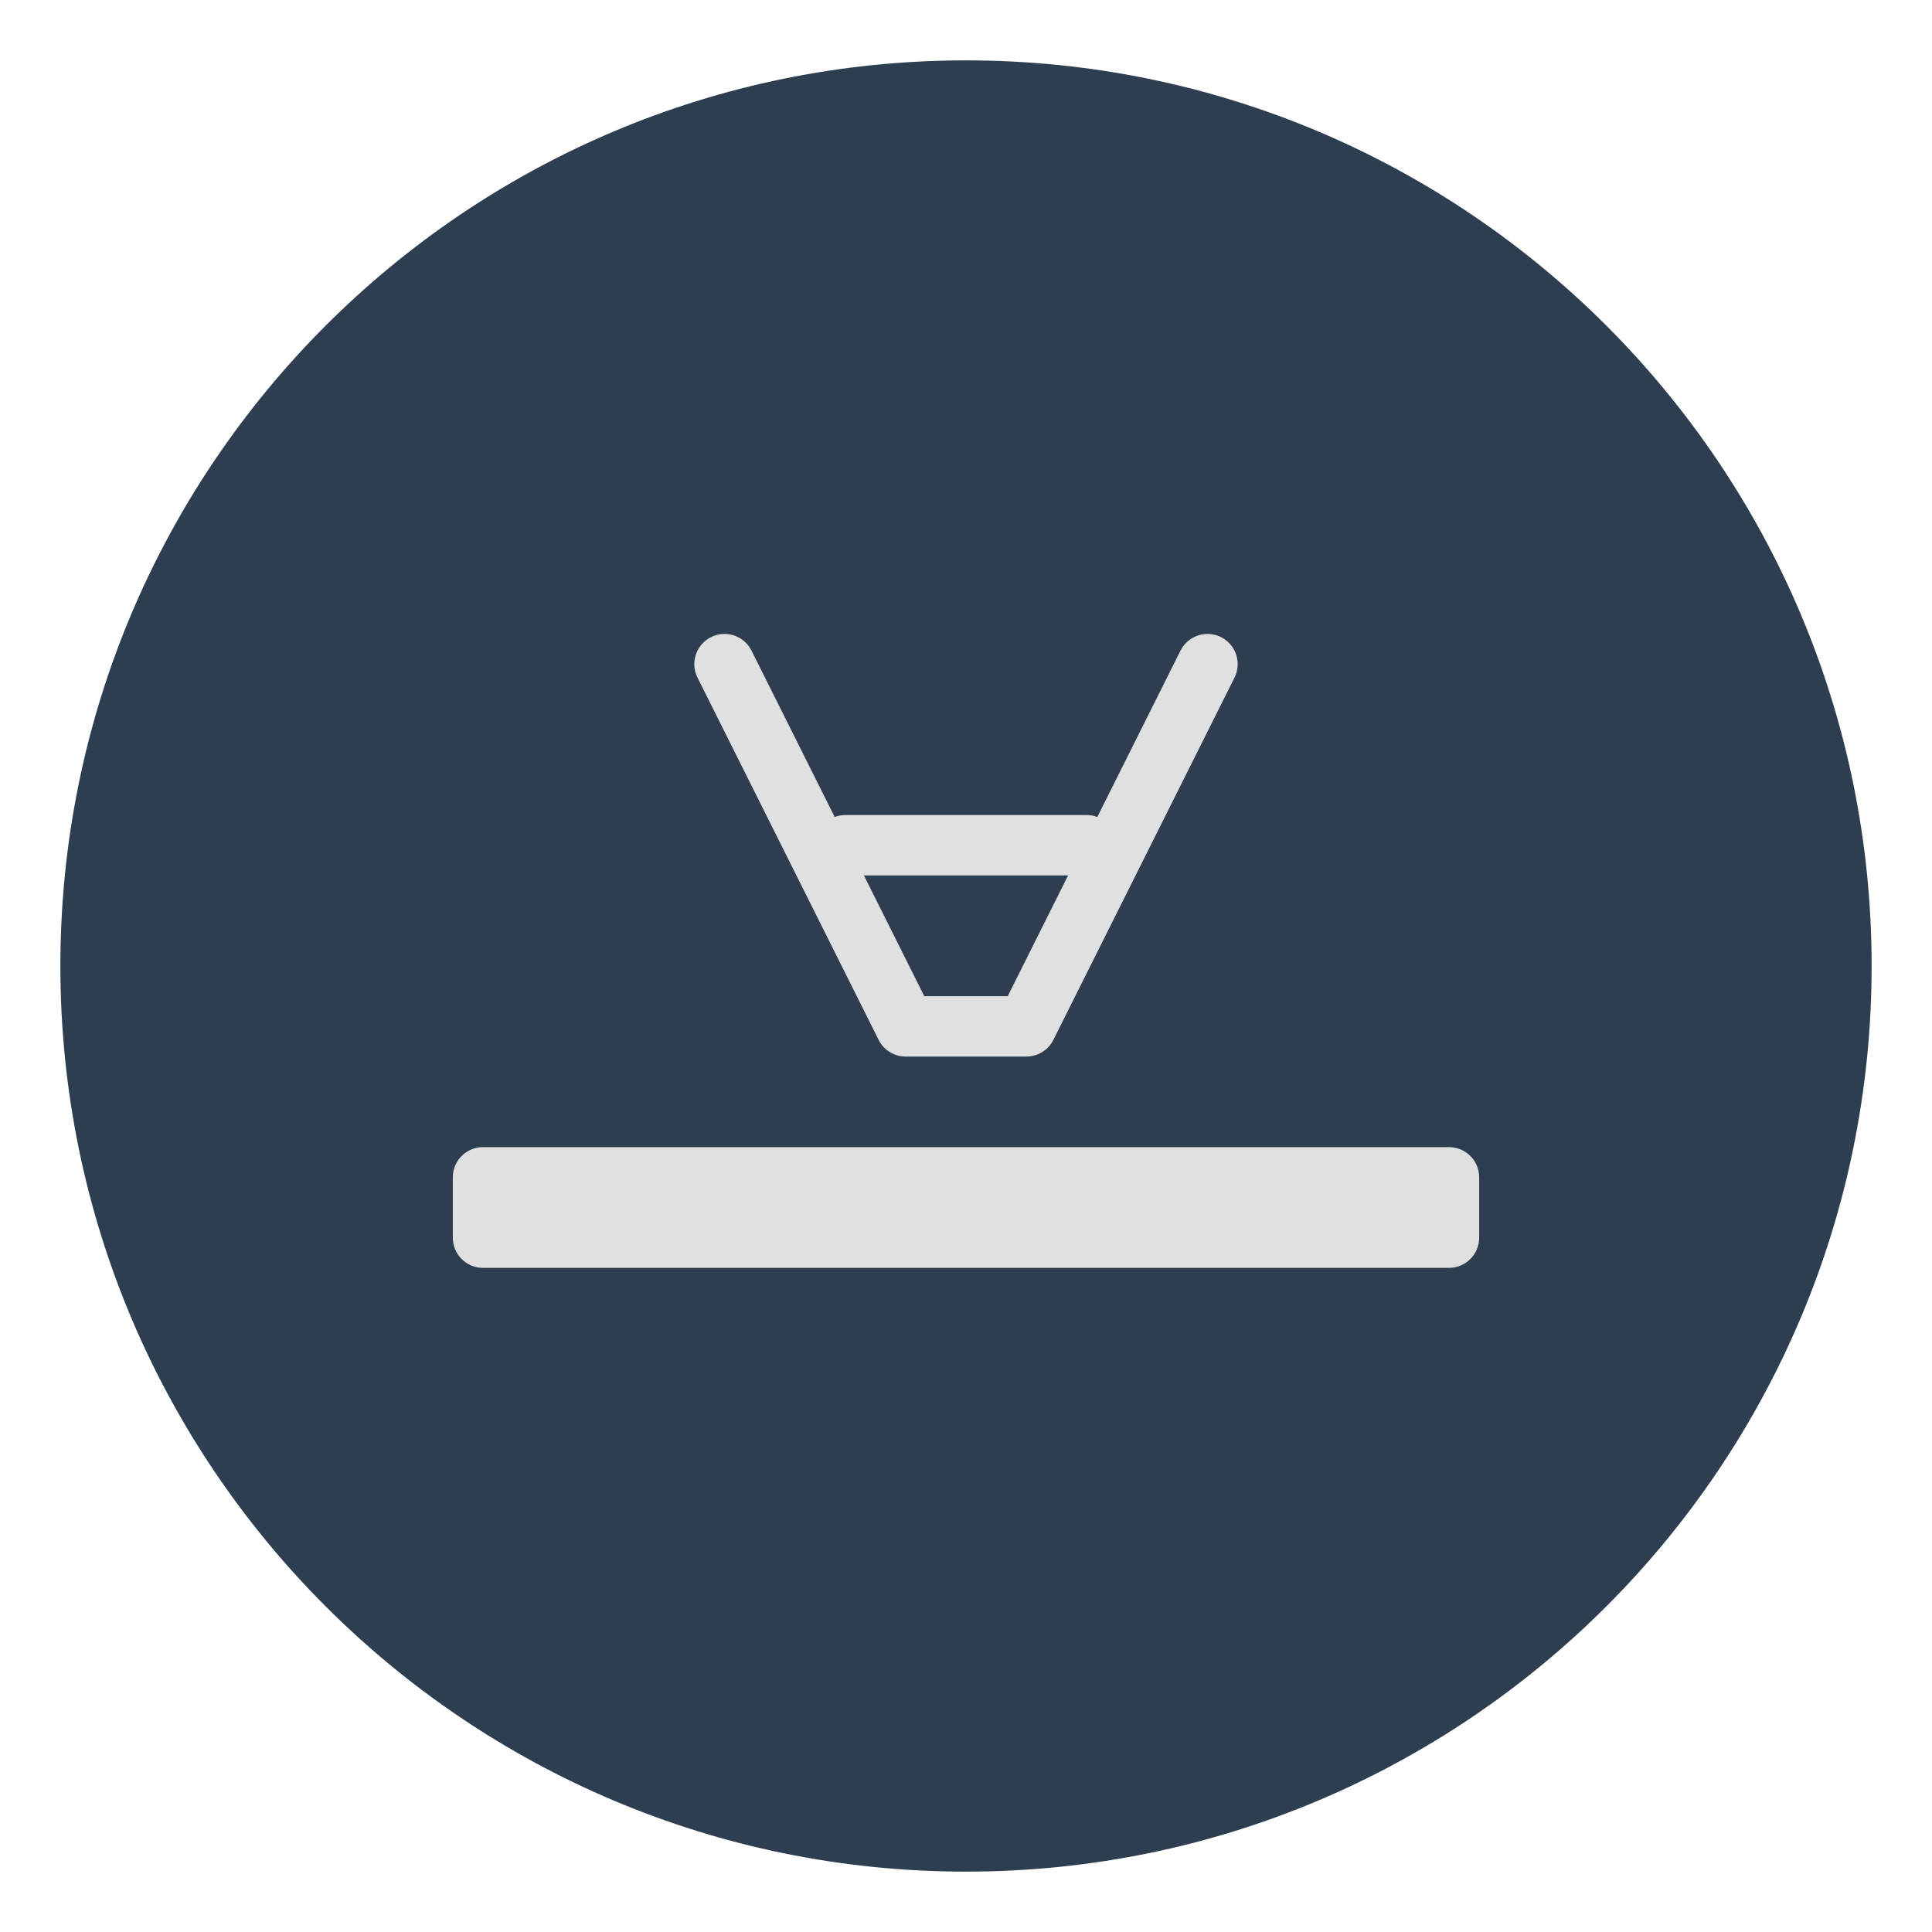
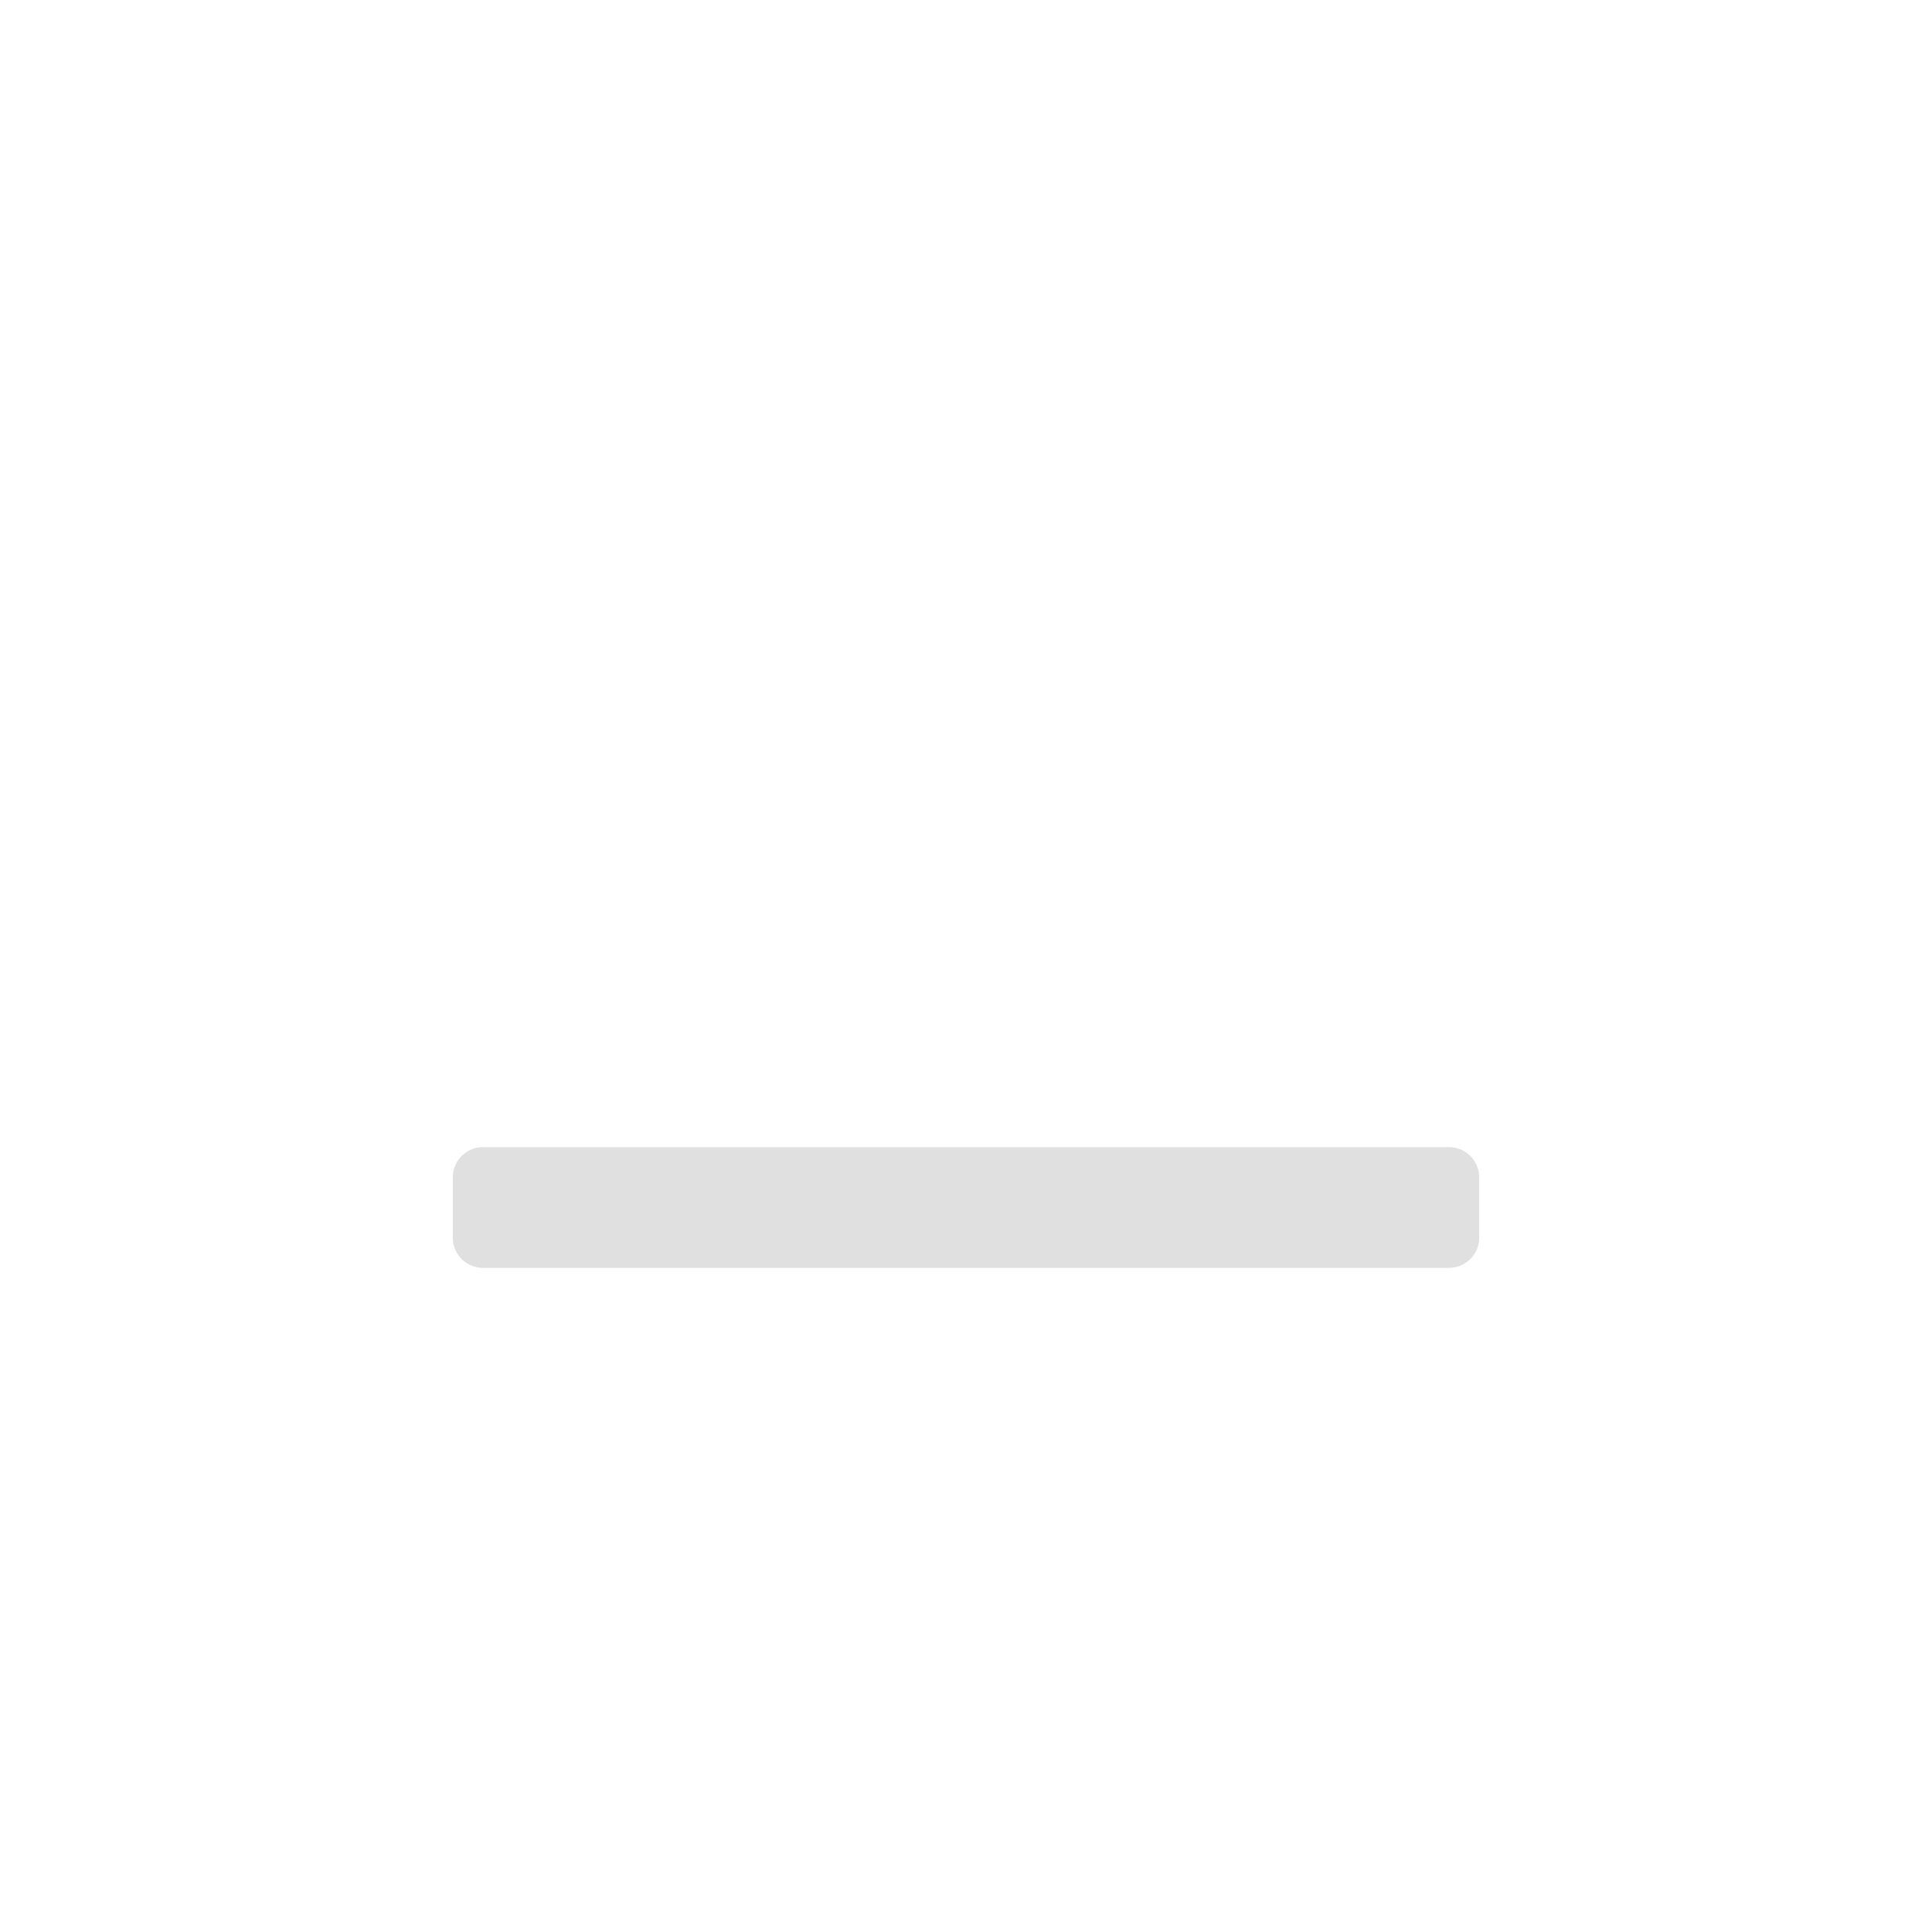
<svg xmlns="http://www.w3.org/2000/svg" width="64" height="64" viewBox="0 0 64 64" fill="none">
-   <path d="M32 2C15.432 2 2 15.432 2 32C2 48.568 15.432 62 32 62C48.568 62 62 48.568 62 32C62 15.432 48.568 2 32 2Z" fill="#2C3E50" />
  <path d="M48 42H16C15.448 42 15 41.552 15 41V39C15 38.448 15.448 38 16 38H48C48.552 38 49 38.448 49 39V41C49 41.552 48.552 42 48 42Z" fill="#E0E0E0" />
-   <path d="M24 22L30 34H34L40 22" stroke="#E0E0E0" stroke-width="2" stroke-linecap="round" stroke-linejoin="round" />
-   <path d="M28 28H36" stroke="#E0E0E0" stroke-width="2" stroke-linecap="round" stroke-linejoin="round" />
</svg>